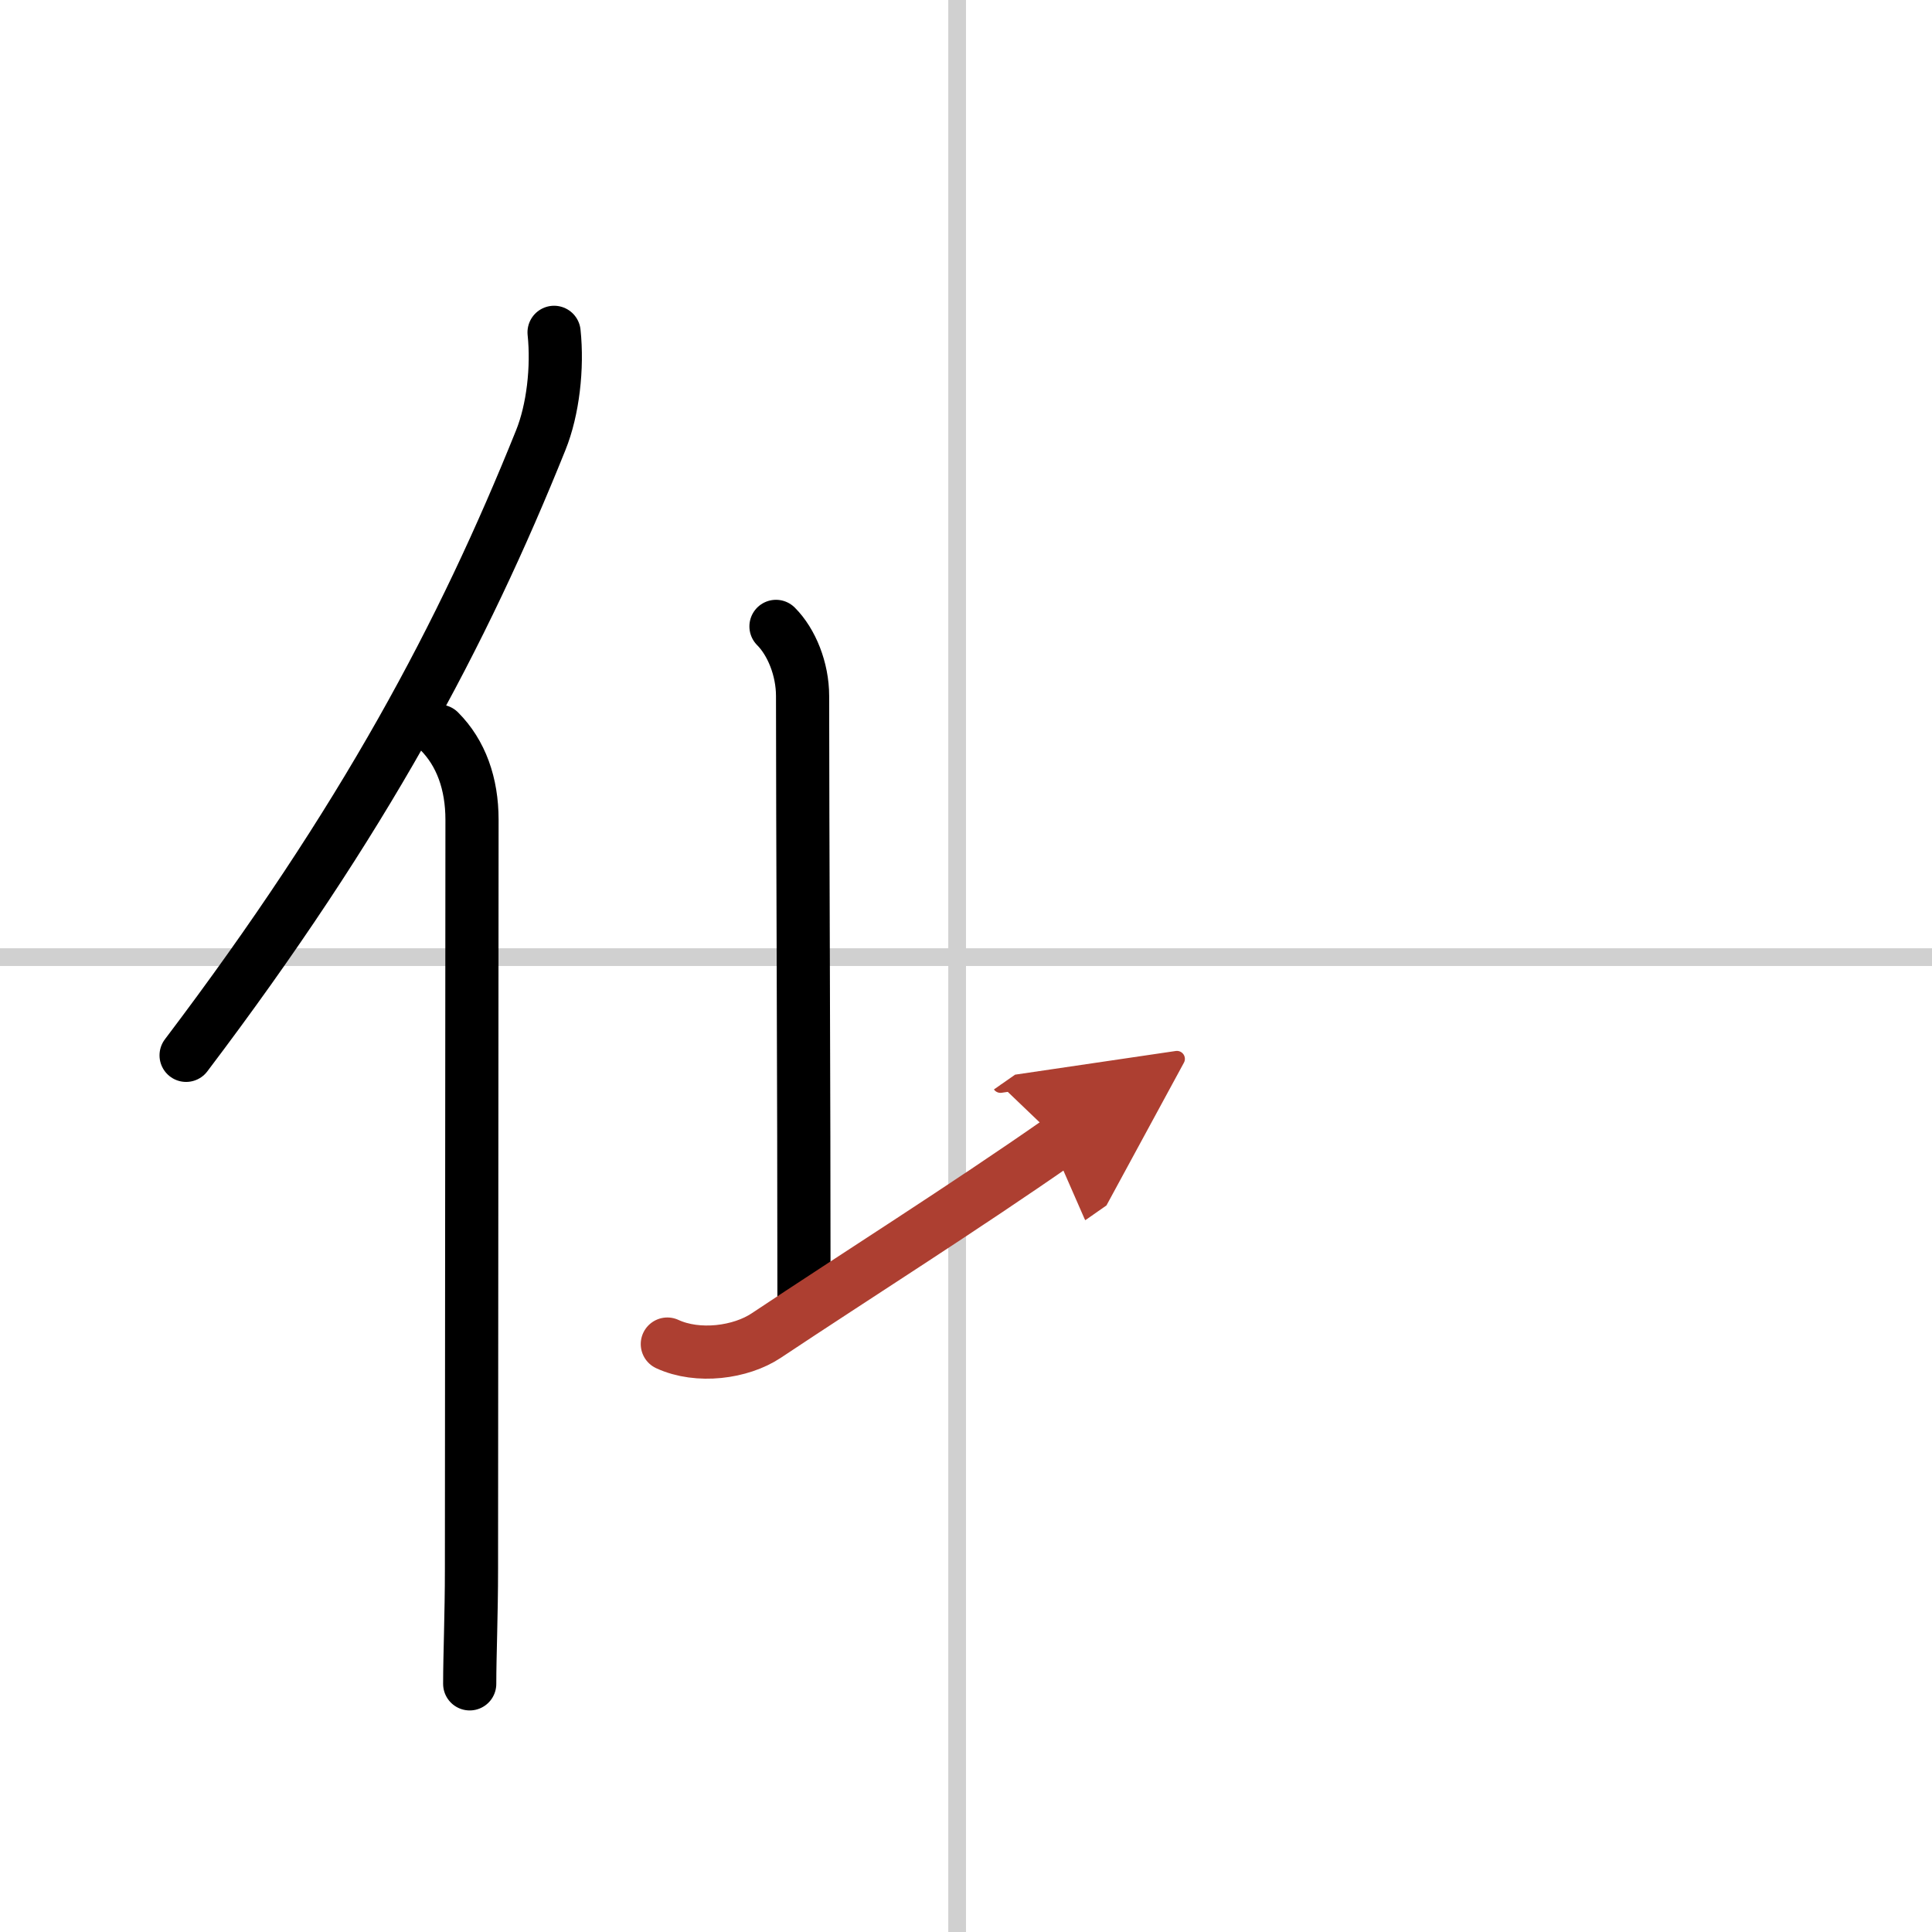
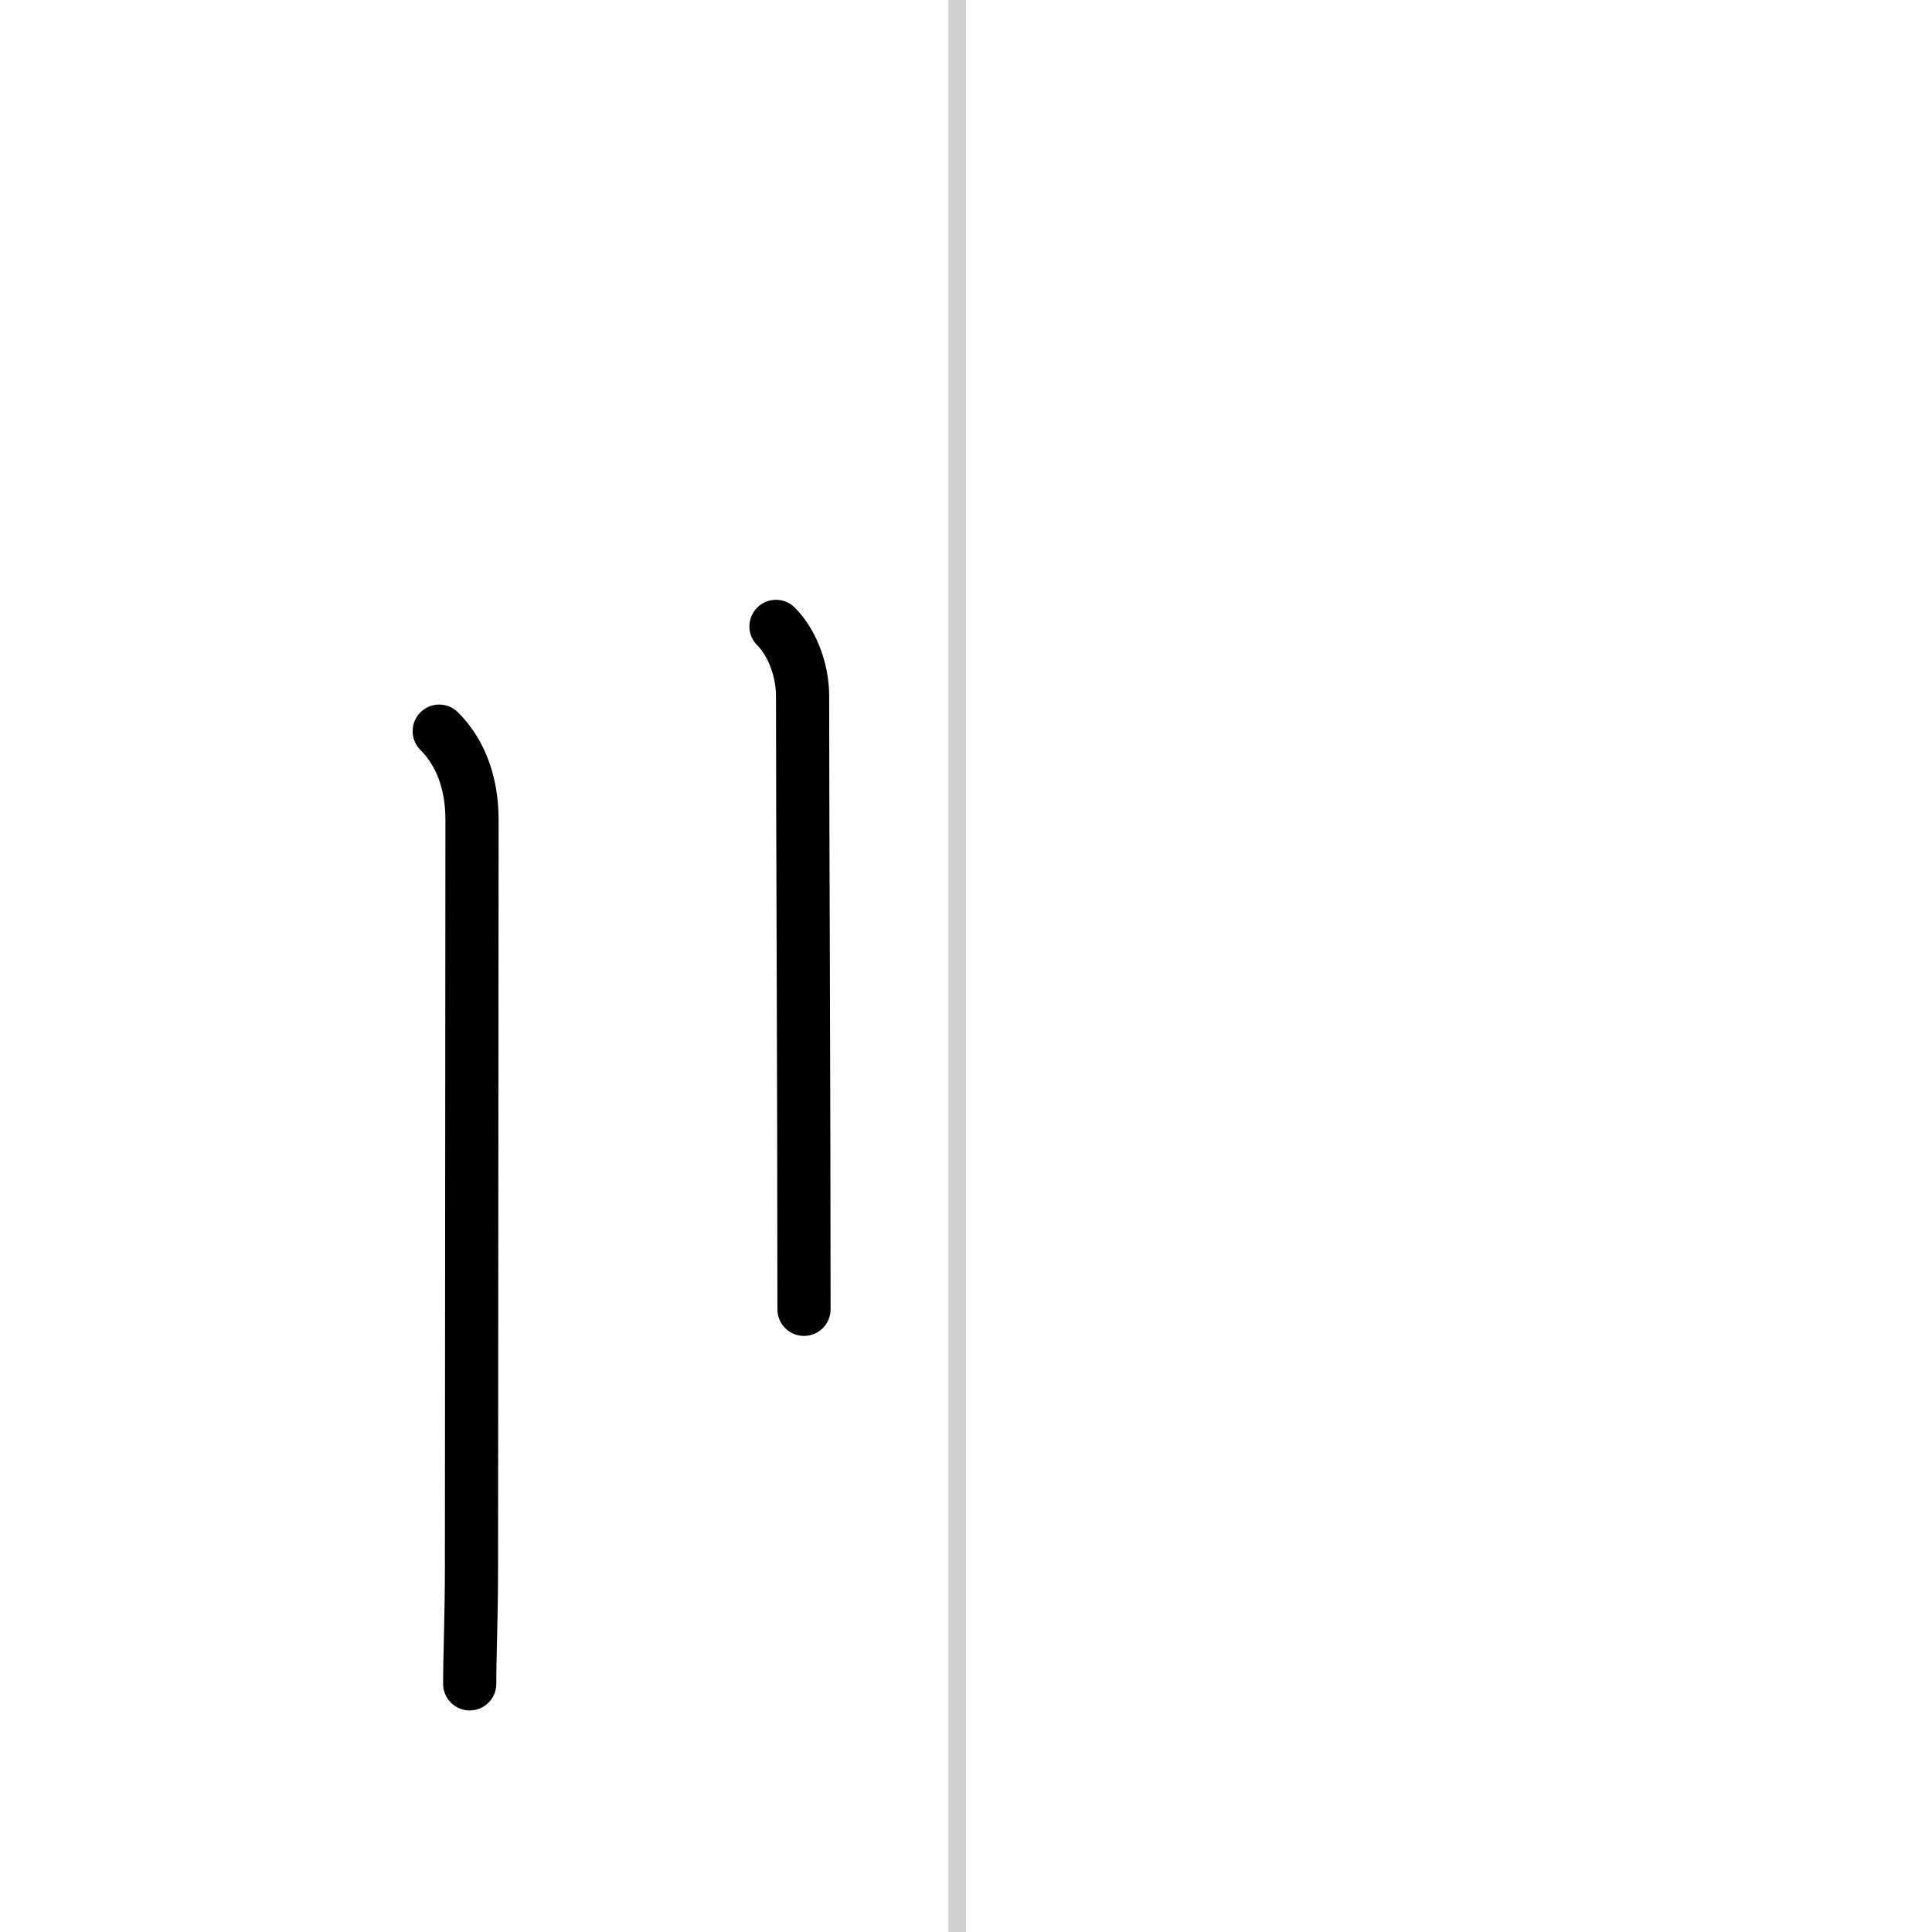
<svg xmlns="http://www.w3.org/2000/svg" width="400" height="400" viewBox="0 0 109 109">
  <defs>
    <marker id="a" markerWidth="4" orient="auto" refX="1" refY="5" viewBox="0 0 10 10">
      <polyline points="0 0 10 5 0 10 1 5" fill="#ad3f31" stroke="#ad3f31" />
    </marker>
  </defs>
  <g fill="none" stroke="#000" stroke-linecap="round" stroke-linejoin="round" stroke-width="3">
-     <rect width="100%" height="100%" fill="#fff" stroke="#fff" />
    <line x1="54" x2="54" y2="109" stroke="#d0d0d0" stroke-width="1" />
-     <line x2="109" y1="54" y2="54" stroke="#d0d0d0" stroke-width="1" />
-     <path d="m31.26 18.75c0.21 2-0.06 4.37-0.75 6.08-4.39 10.92-9.95 21.42-20.01 34.71" />
    <path d="m24.78 41.25c1.23 1.23 1.85 2.96 1.85 5 0 12.25-0.03 30-0.03 42.25 0 2.64-0.1 4.88-0.1 6.5" />
    <path d="m43.78 35.34c0.88 0.88 1.5 2.41 1.5 3.93 0 7.24 0.08 21.86 0.08 34.6" />
-     <path d="m37.65 75.83c1.73 0.8 4.14 0.48 5.58-0.48 5.03-3.35 11.25-7.28 16.53-10.97" marker-end="url(#a)" stroke="#ad3f31" />
  </g>
</svg>